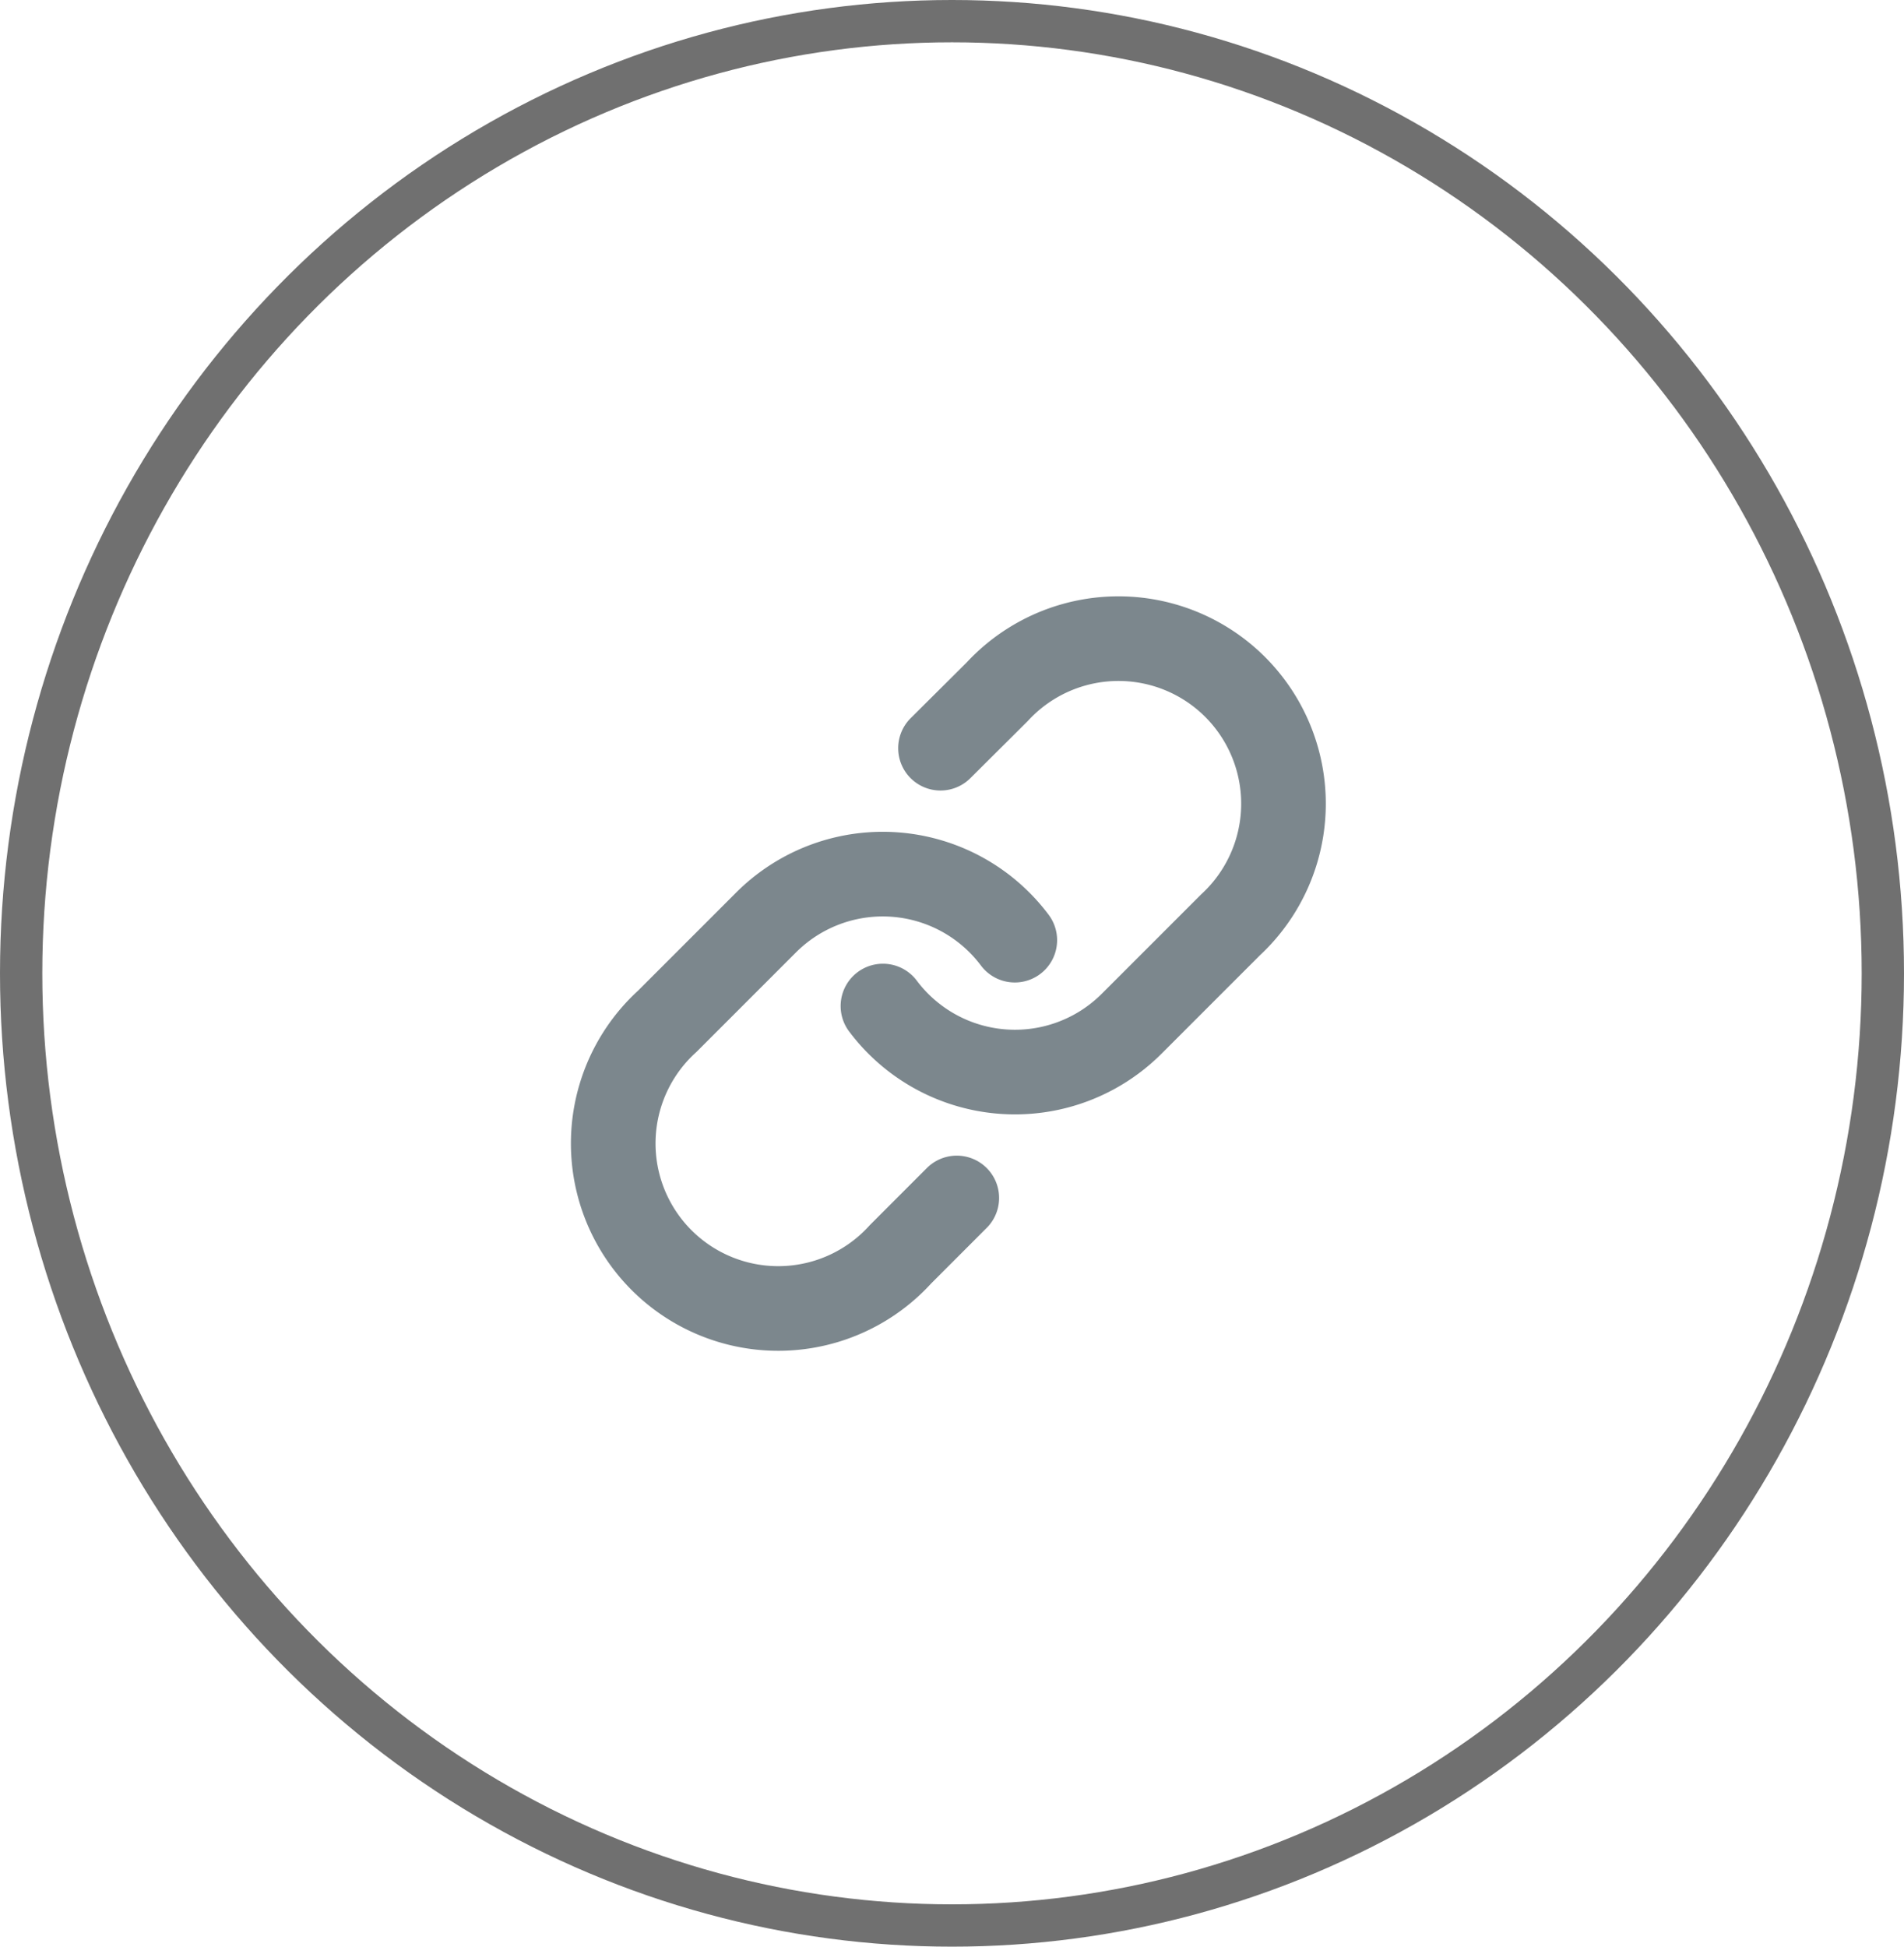
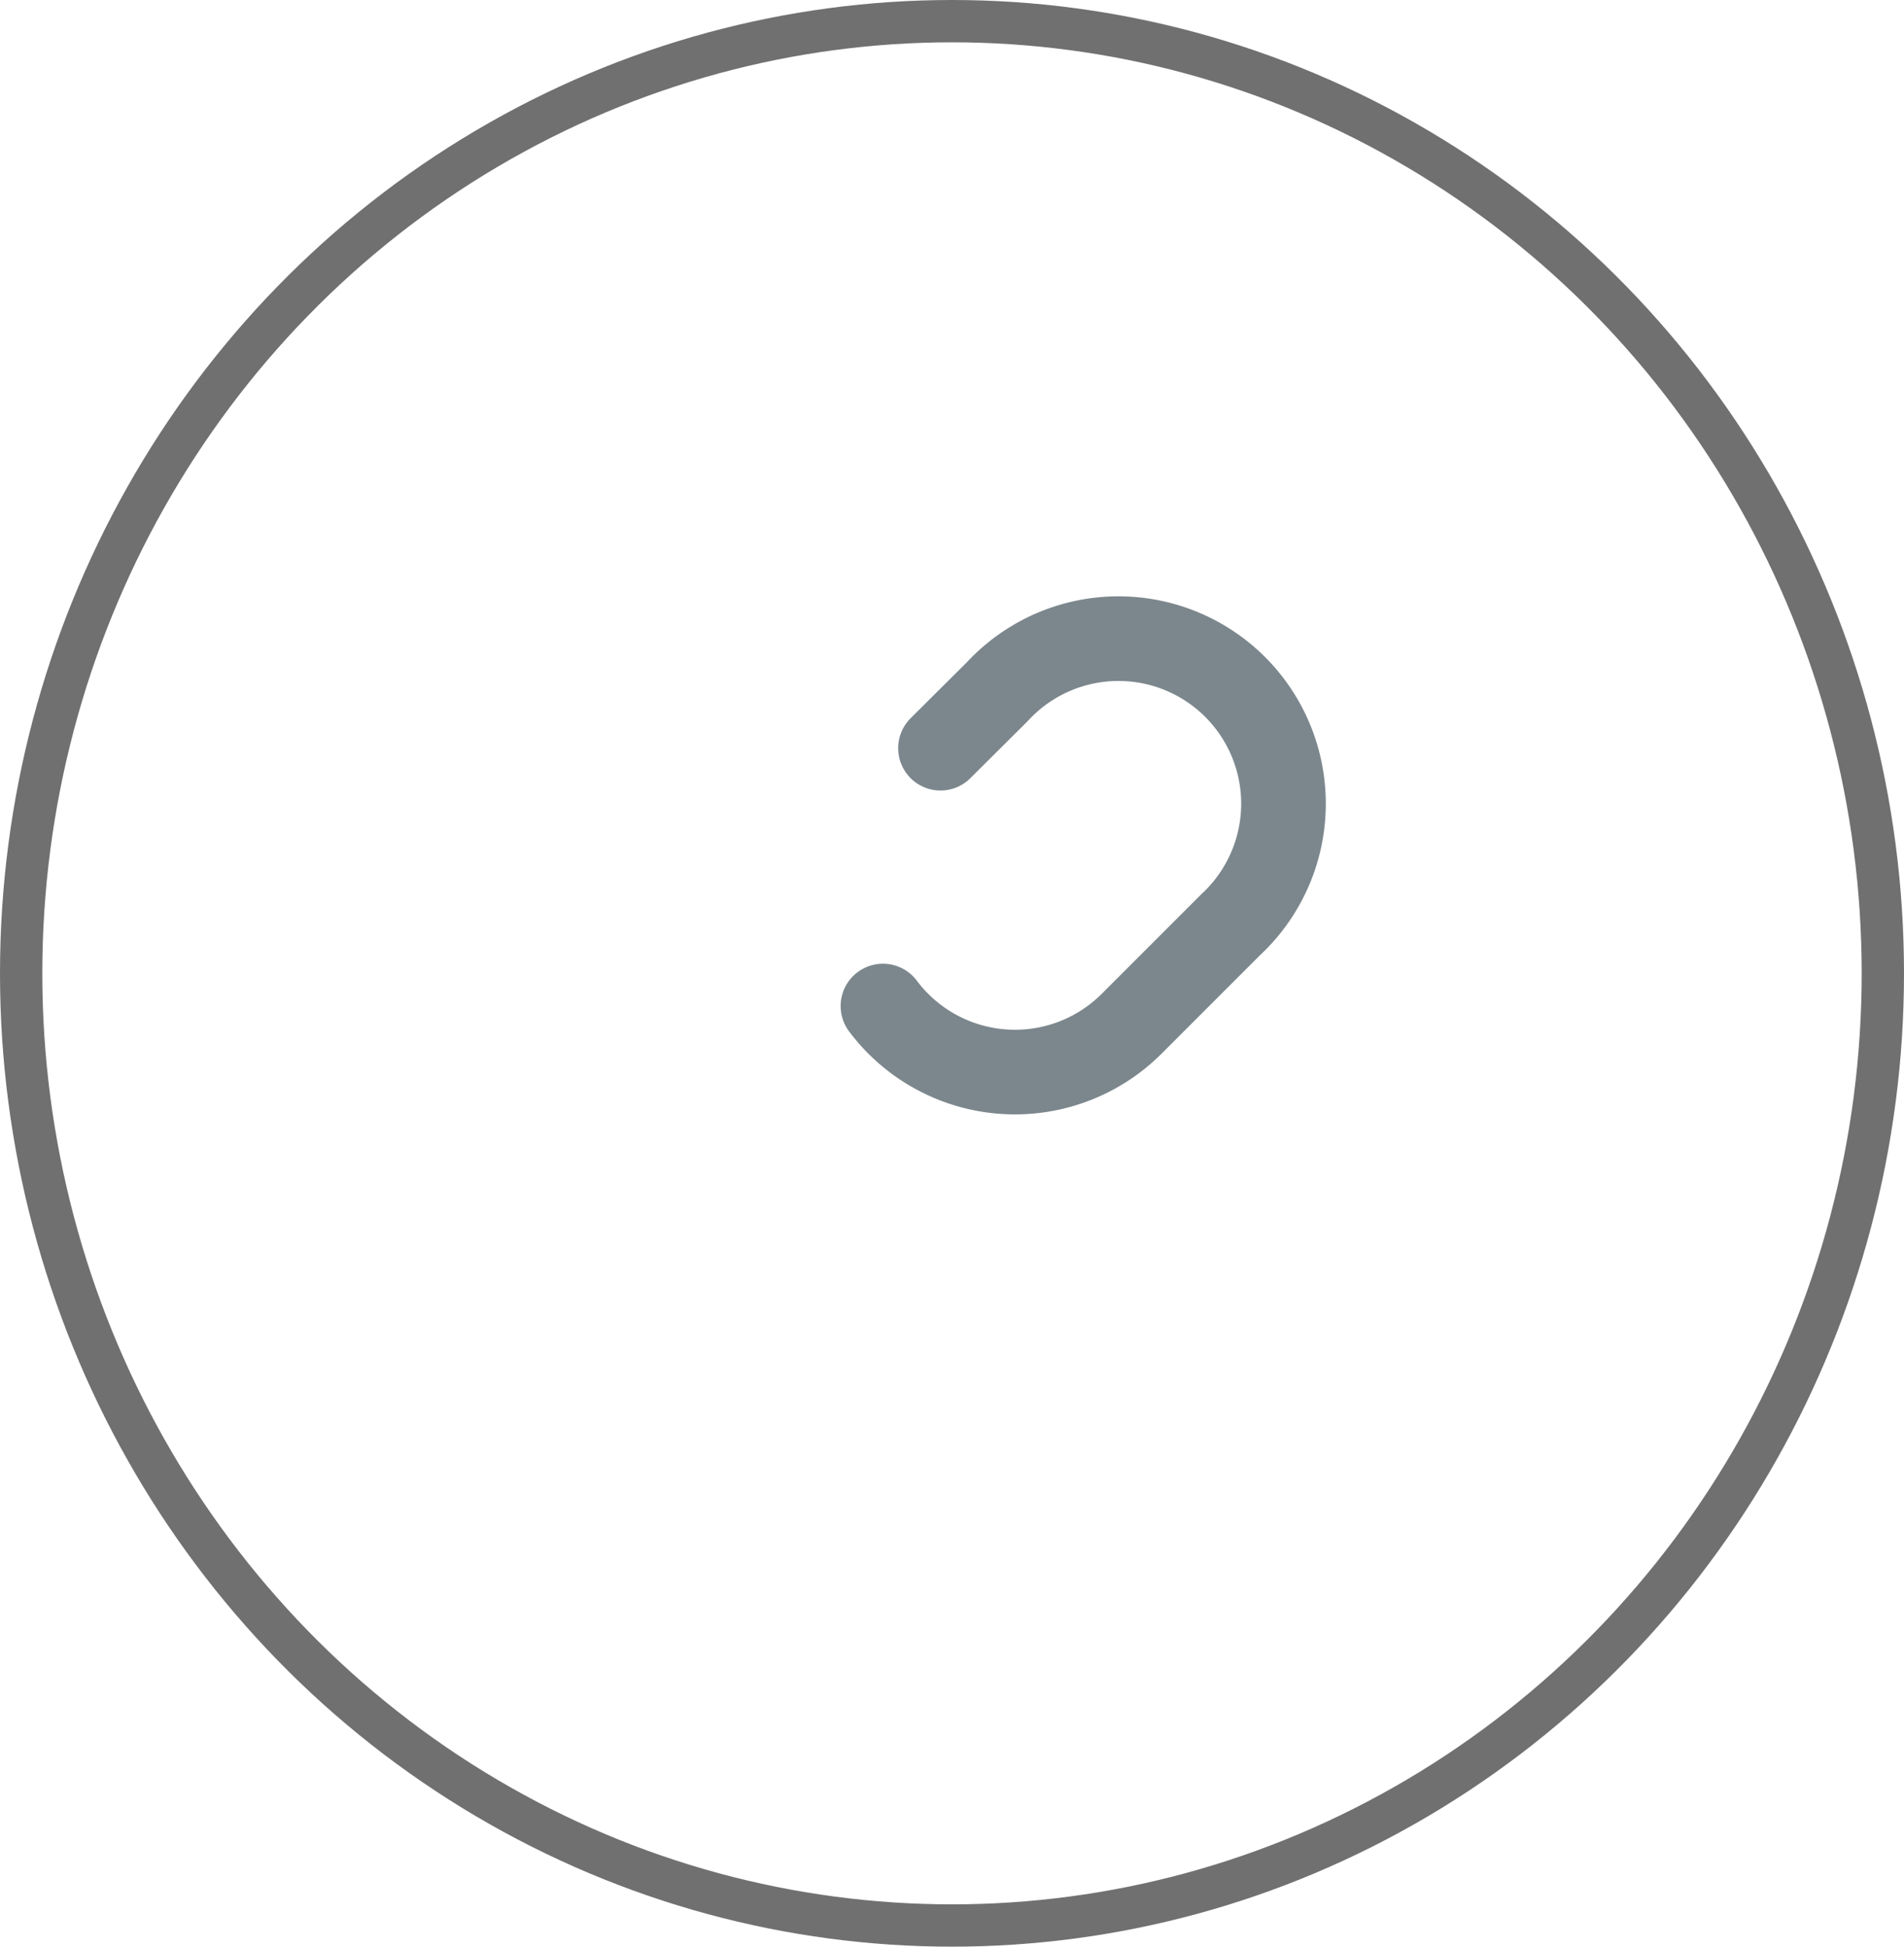
<svg xmlns="http://www.w3.org/2000/svg" width="45" height="46" viewBox="0 0 45 46">
  <g fill="none">
    <g stroke="#707070" stroke-width="1">
      <ellipse cx="22.5" cy="23" rx="22.5" ry="23" stroke="none" />
      <ellipse cx="22.5" cy="23" rx="22" ry="22.5" fill="none" />
    </g>
    <g stroke="#7c878d" stroke-linecap="round" stroke-linejoin="round" stroke-width="2">
      <path d="M20.868 23.773a3.9 3.9 0 005.875.421l2.337-2.337a3.9 3.9 0 10-5.512-5.51l-1.34 1.333" />
-       <path d="M23.984 22.216a3.9 3.9 0 00-5.875-.421l-2.337 2.337a3.9 3.9 0 105.509 5.509l1.332-1.333" />
    </g>
  </g>
</svg>